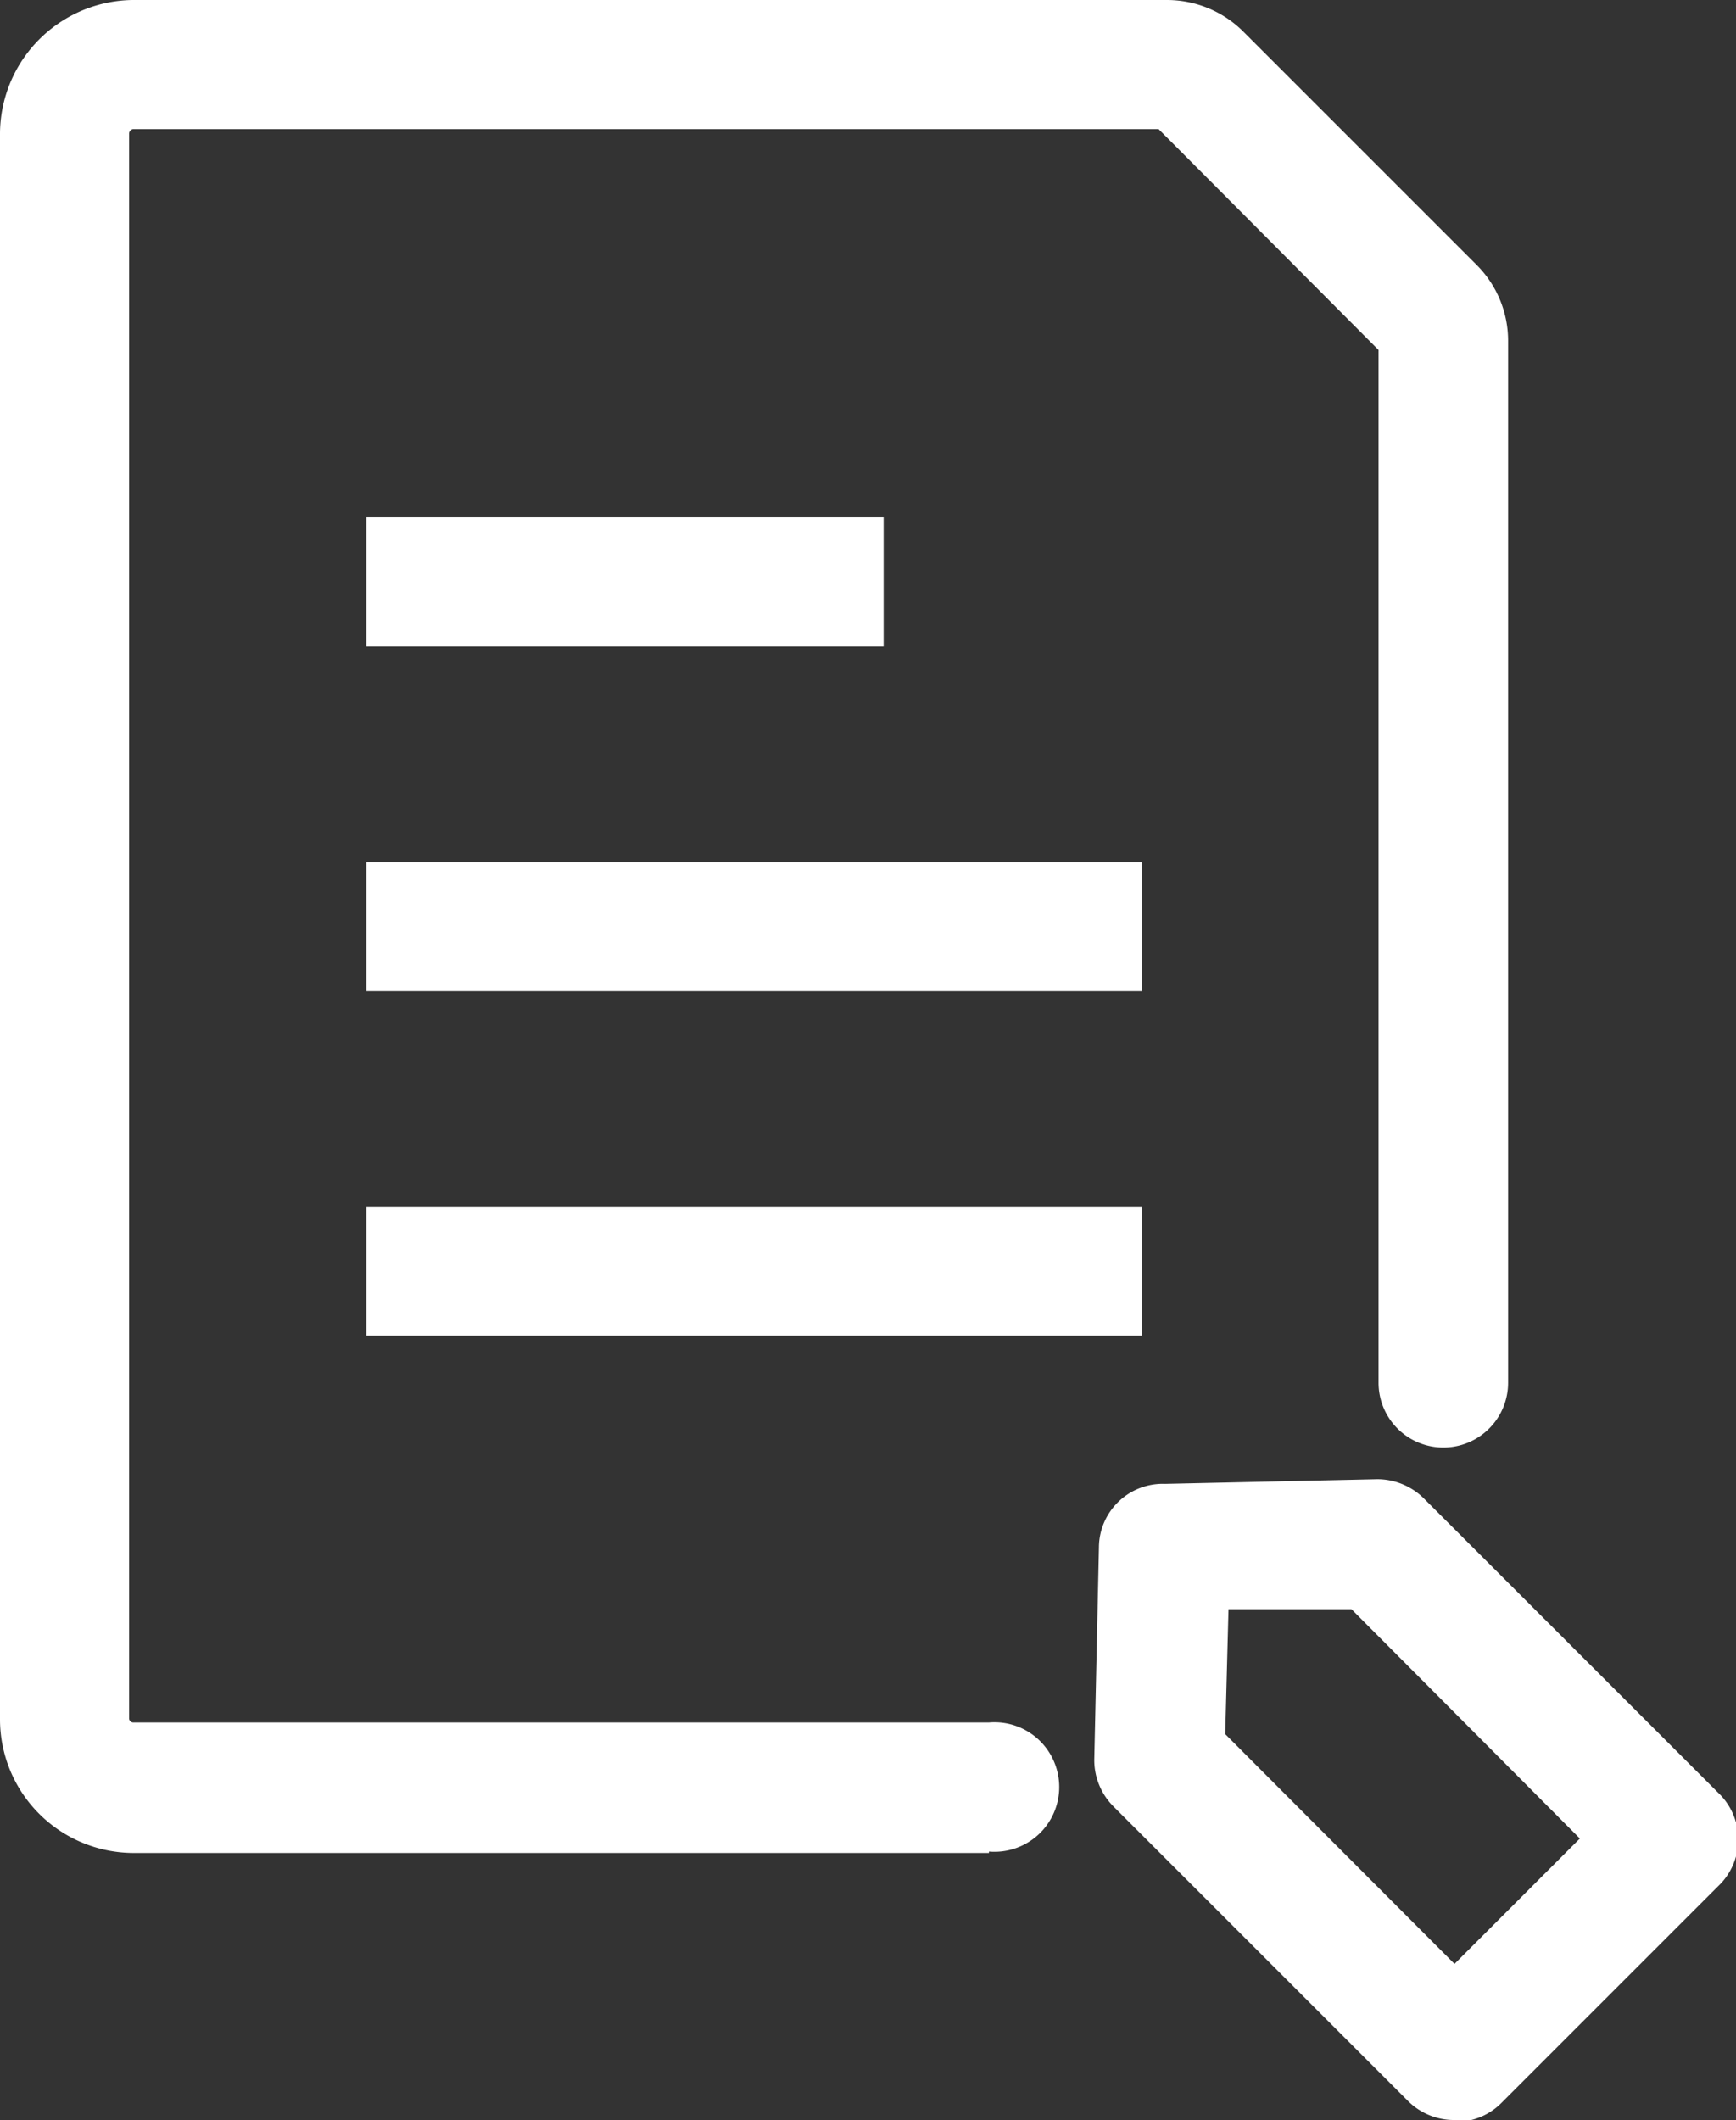
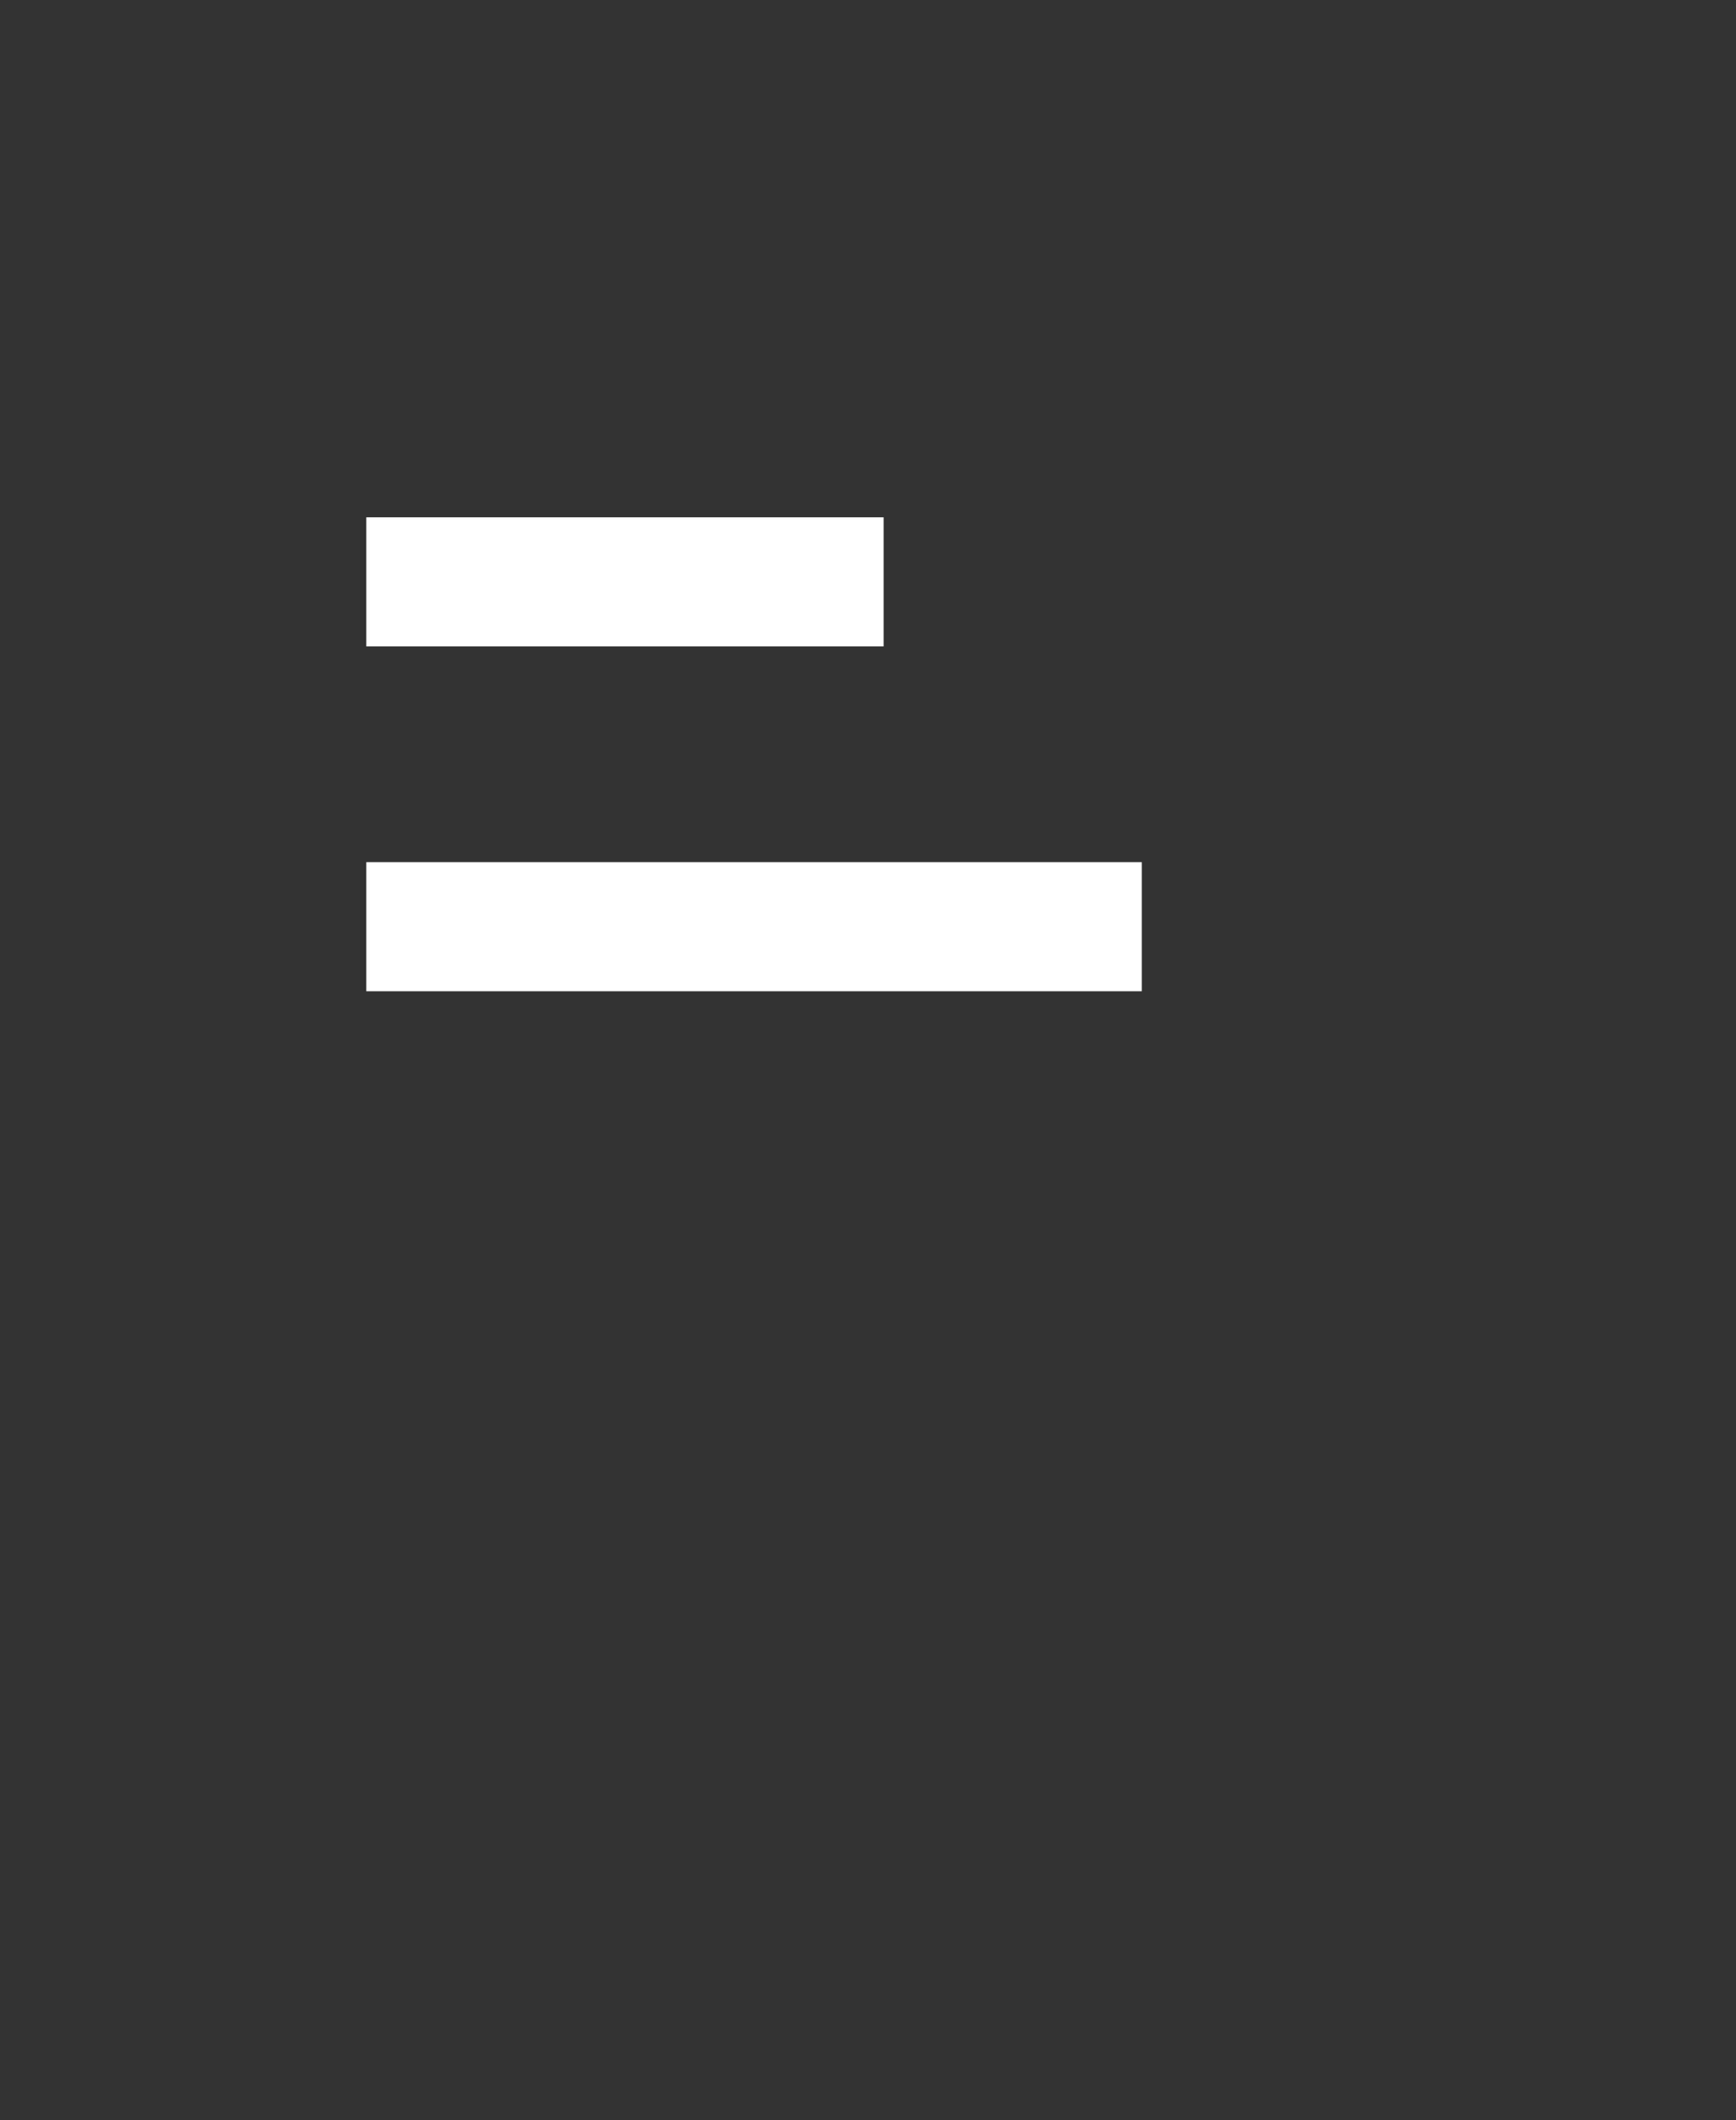
<svg xmlns="http://www.w3.org/2000/svg" width="37.25" height="45.49" viewBox="0 0 37.25 45.49">
  <rect x="0" y="0" width="37.25" height="45.49" fill="#333333" stroke="none" />
  <defs>
    <style>
      .cls-1 {
        fill: #fff;
      }
    </style>
  </defs>
  <g id="レイヤー_2" data-name="レイヤー 2">
    <g id="レイヤー_1-2" data-name="レイヤー 1">
      <g>
-         <rect class="cls-1" x="7.86" y="25.89" width="16.64" height="2.77" />
        <rect class="cls-1" x="7.86" y="18.5" width="16.64" height="2.77" />
        <rect class="cls-1" x="7.86" y="11.1" width="11.1" height="2.77" />
-         <path class="cls-1" d="M21.22,39.76H2.87A2.87,2.87,0,0,1,0,36.9v-34A2.88,2.88,0,0,1,2.87,0H25.05a2.32,2.32,0,0,1,1.63.68l5,5a2.3,2.3,0,0,1,.68,1.64V29.67a1.39,1.39,0,0,1-2.78,0V7.51L24.86,2.77h-22a.1.1,0,0,0-.09.1v34a.09.09,0,0,0,.09.09H21.22a1.39,1.39,0,1,1,0,2.77" />
-         <path class="cls-1" d="M26.29,37.21l4.92,4.93,2.69-2.69L29,34.53l-2.64,0Zm4.92,8.28a1.4,1.4,0,0,1-1-.41l-6.32-6.32a1.41,1.41,0,0,1-.41-1l.1-4.56A1.37,1.37,0,0,1,25,31.84l4.55-.1a1.42,1.42,0,0,1,1,.41l6.32,6.32a1.38,1.38,0,0,1,0,2l-4.65,4.65a1.38,1.38,0,0,1-1,.41" />
      </g>
    </g>
  </g>
</svg>